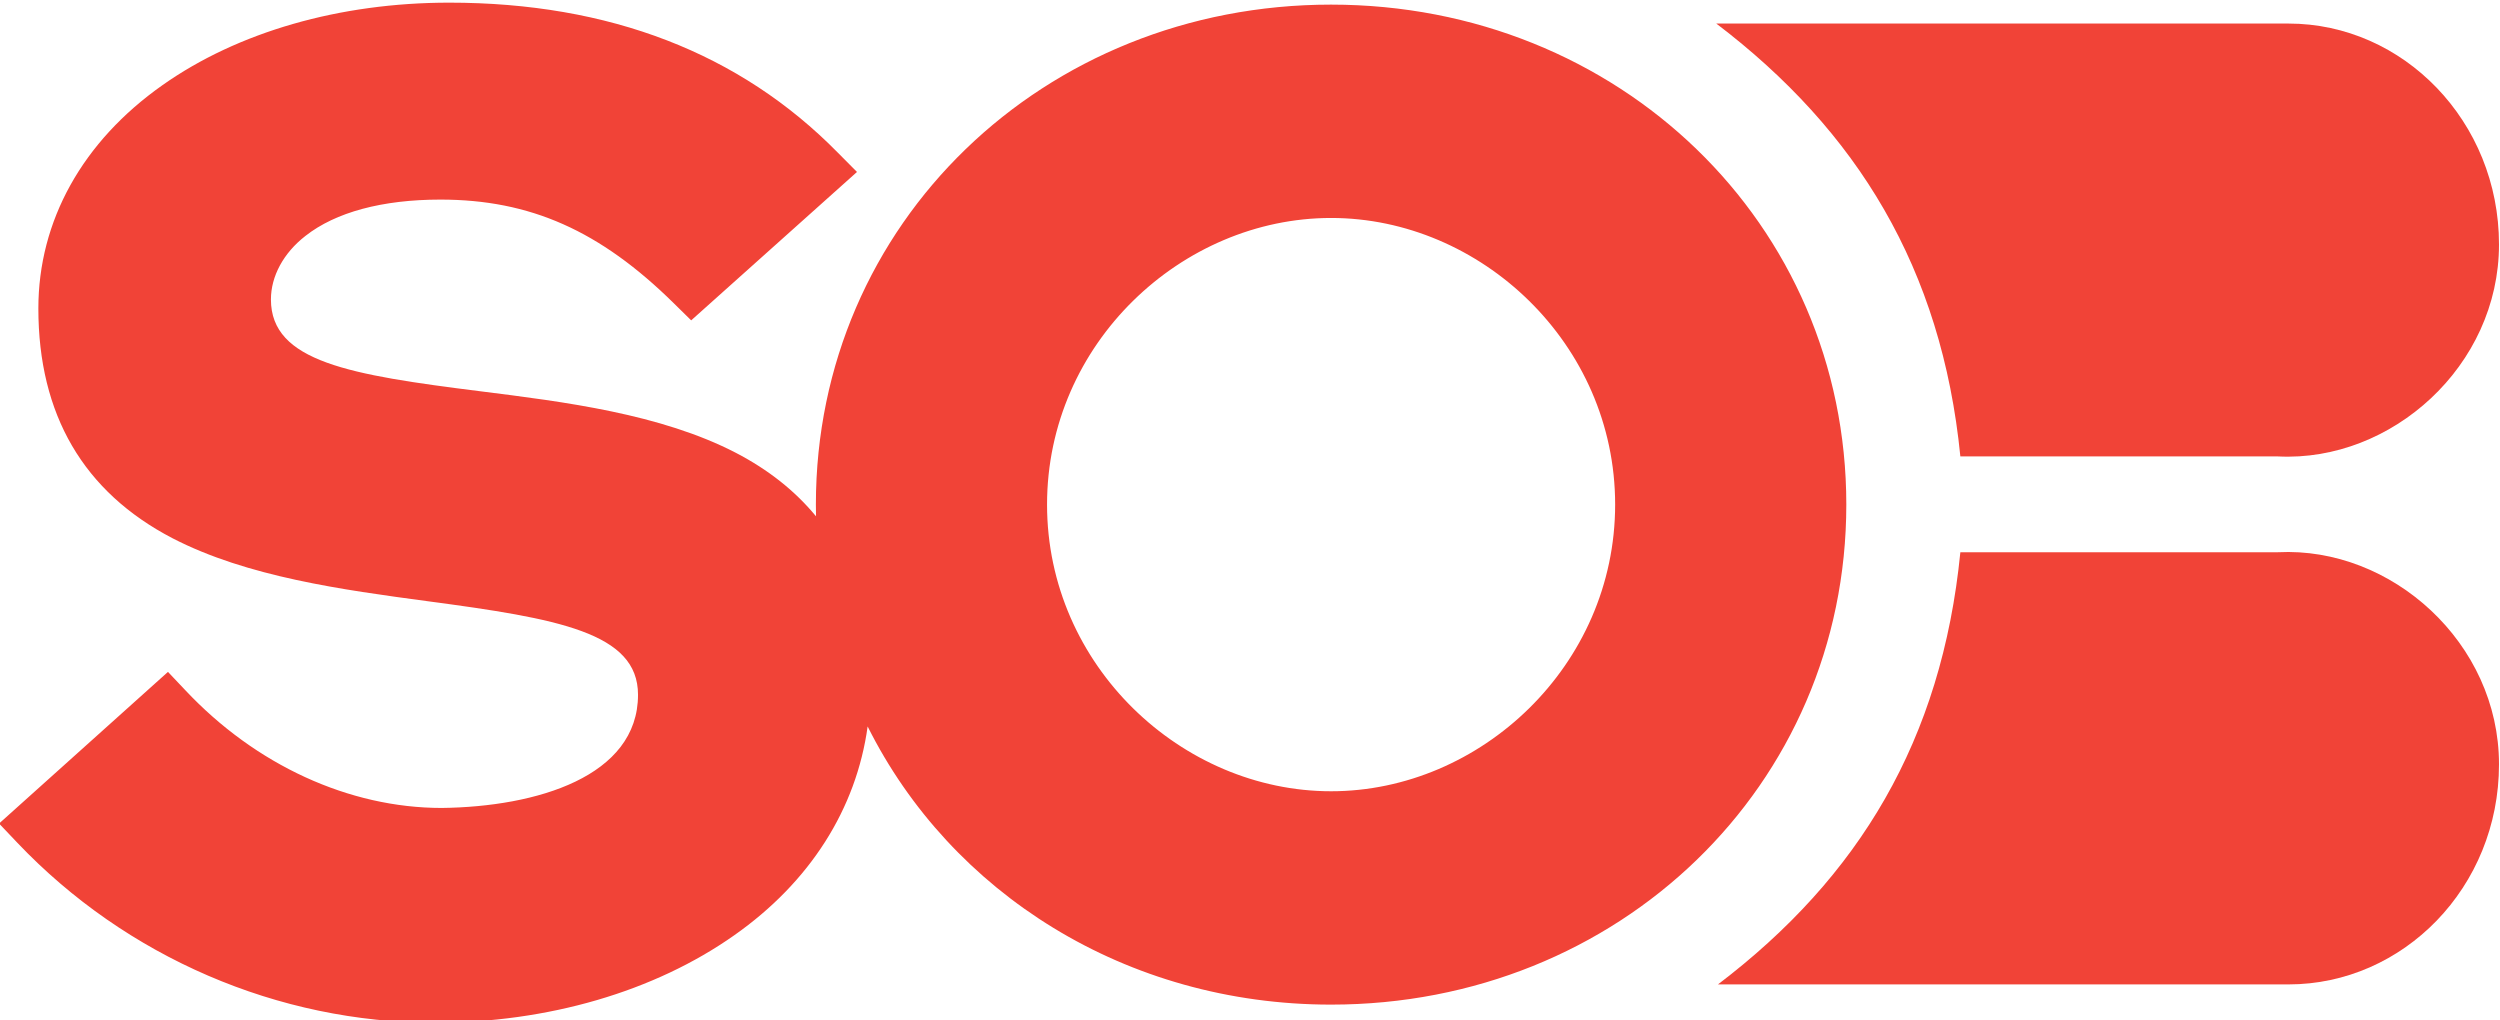
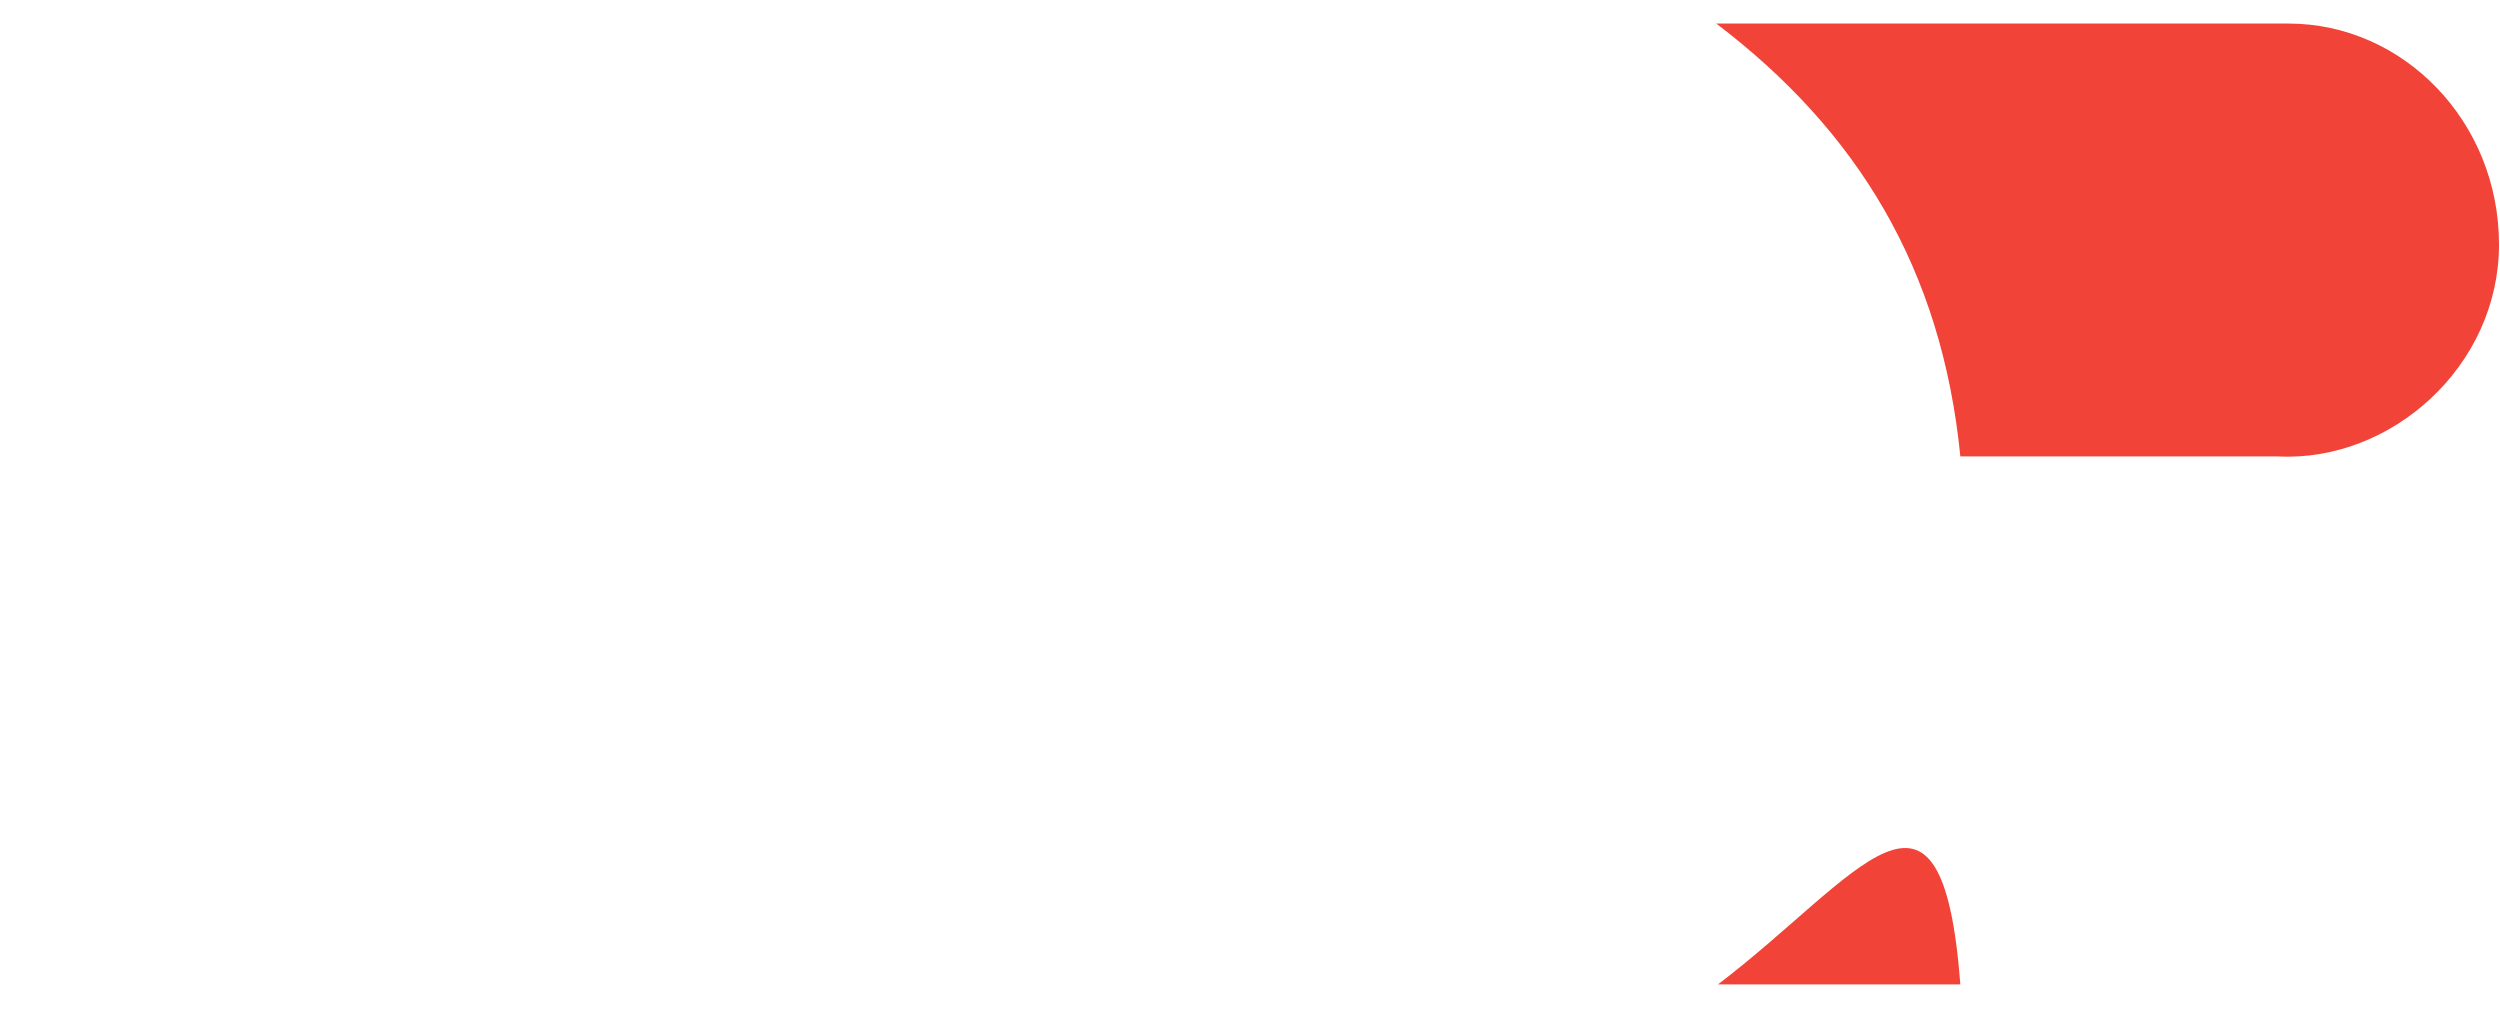
<svg xmlns="http://www.w3.org/2000/svg" version="1.0" width="176.07" height="71.841" id="svg4595">
  <defs id="defs4597">
    <clipPath id="clipPath3004">
      <path d="m 167.225,472.653 h 104.19 v 7.272 h -104.19 z" id="path3006" />
    </clipPath>
  </defs>
  <g transform="translate(173.234,-298.944)" id="layer1">
    <g transform="matrix(9.879,0,0,-9.879,-1825.324,5040.31)" id="g3000">
      <g clip-path="url(#clipPath3004)" id="g3002">
        <g transform="translate(183.547,479.776)" id="g3008">
          <path d="m 0,0 c 0.818,0 1.501,-0.697 1.501,-1.575 0,-0.868 -0.768,-1.552 -1.576,-1.511 h -2.264 c -0.133,1.34 -0.735,2.322 -1.74,3.086 z" id="path3010" style="fill:#f14337;fill-opacity:1;fill-rule:nonzero;stroke:none" />
        </g>
        <g transform="translate(183.547,472.926)" id="g3012">
-           <path d="m 0,0 c 0.818,0 1.501,0.691 1.501,1.569 0,0.868 -0.768,1.553 -1.576,1.512 H -2.339 C -2.472,1.74 -3.062,0.764 -4.067,0 Z" id="path3014" style="fill:#f14337;fill-opacity:1;fill-rule:nonzero;stroke:none" />
+           <path d="m 0,0 H -2.339 C -2.472,1.74 -3.062,0.764 -4.067,0 Z" id="path3014" style="fill:#f14337;fill-opacity:1;fill-rule:nonzero;stroke:none" />
        </g>
        <g transform="translate(176.722,474.303)" id="g3016">
-           <path d="m 0,0 c -1.064,0 -2.025,0.895 -2.025,2.044 0,1.149 0.961,2.043 2.025,2.043 1.064,0 2.025,-0.894 2.025,-2.043 C 2.025,0.895 1.064,0 0,0 m 0,5.608 c -2.049,0 -3.673,-1.559 -3.673,-3.564 0,-0.028 0,-0.056 10e-4,-0.084 -0.149,0.181 -0.339,0.332 -0.572,0.453 -0.535,0.277 -1.22,0.363 -1.825,0.439 -0.923,0.116 -1.489,0.209 -1.489,0.654 0,0.165 0.089,0.331 0.246,0.453 0.215,0.169 0.548,0.259 0.962,0.259 0.64,0 1.138,-0.221 1.664,-0.739 l 0.124,-0.122 1.182,1.058 -0.137,0.138 c -0.697,0.709 -1.629,1.069 -2.77,1.069 -0.781,0 -1.507,-0.209 -2.044,-0.588 -0.571,-0.402 -0.885,-0.968 -0.885,-1.592 0,-0.757 0.322,-1.308 0.956,-1.638 0.533,-0.276 1.216,-0.368 1.818,-0.449 0.93,-0.124 1.501,-0.223 1.501,-0.667 0,-0.583 -0.723,-0.799 -1.399,-0.807 -0.661,0 -1.327,0.306 -1.828,0.839 l -0.124,0.131 -1.204,-1.081 0.131,-0.138 c 0.775,-0.815 1.859,-1.282 2.973,-1.282 0.808,0 1.568,0.222 2.138,0.624 0.539,0.379 0.869,0.9 0.95,1.488 0.593,-1.187 1.84,-1.983 3.304,-1.983 2.049,0 3.673,1.559 3.673,3.565 0,2.005 -1.624,3.564 -3.673,3.564" id="path3018" style="fill:#f14337;fill-opacity:1;fill-rule:nonzero;stroke:none" />
-         </g>
+           </g>
      </g>
    </g>
  </g>
</svg>